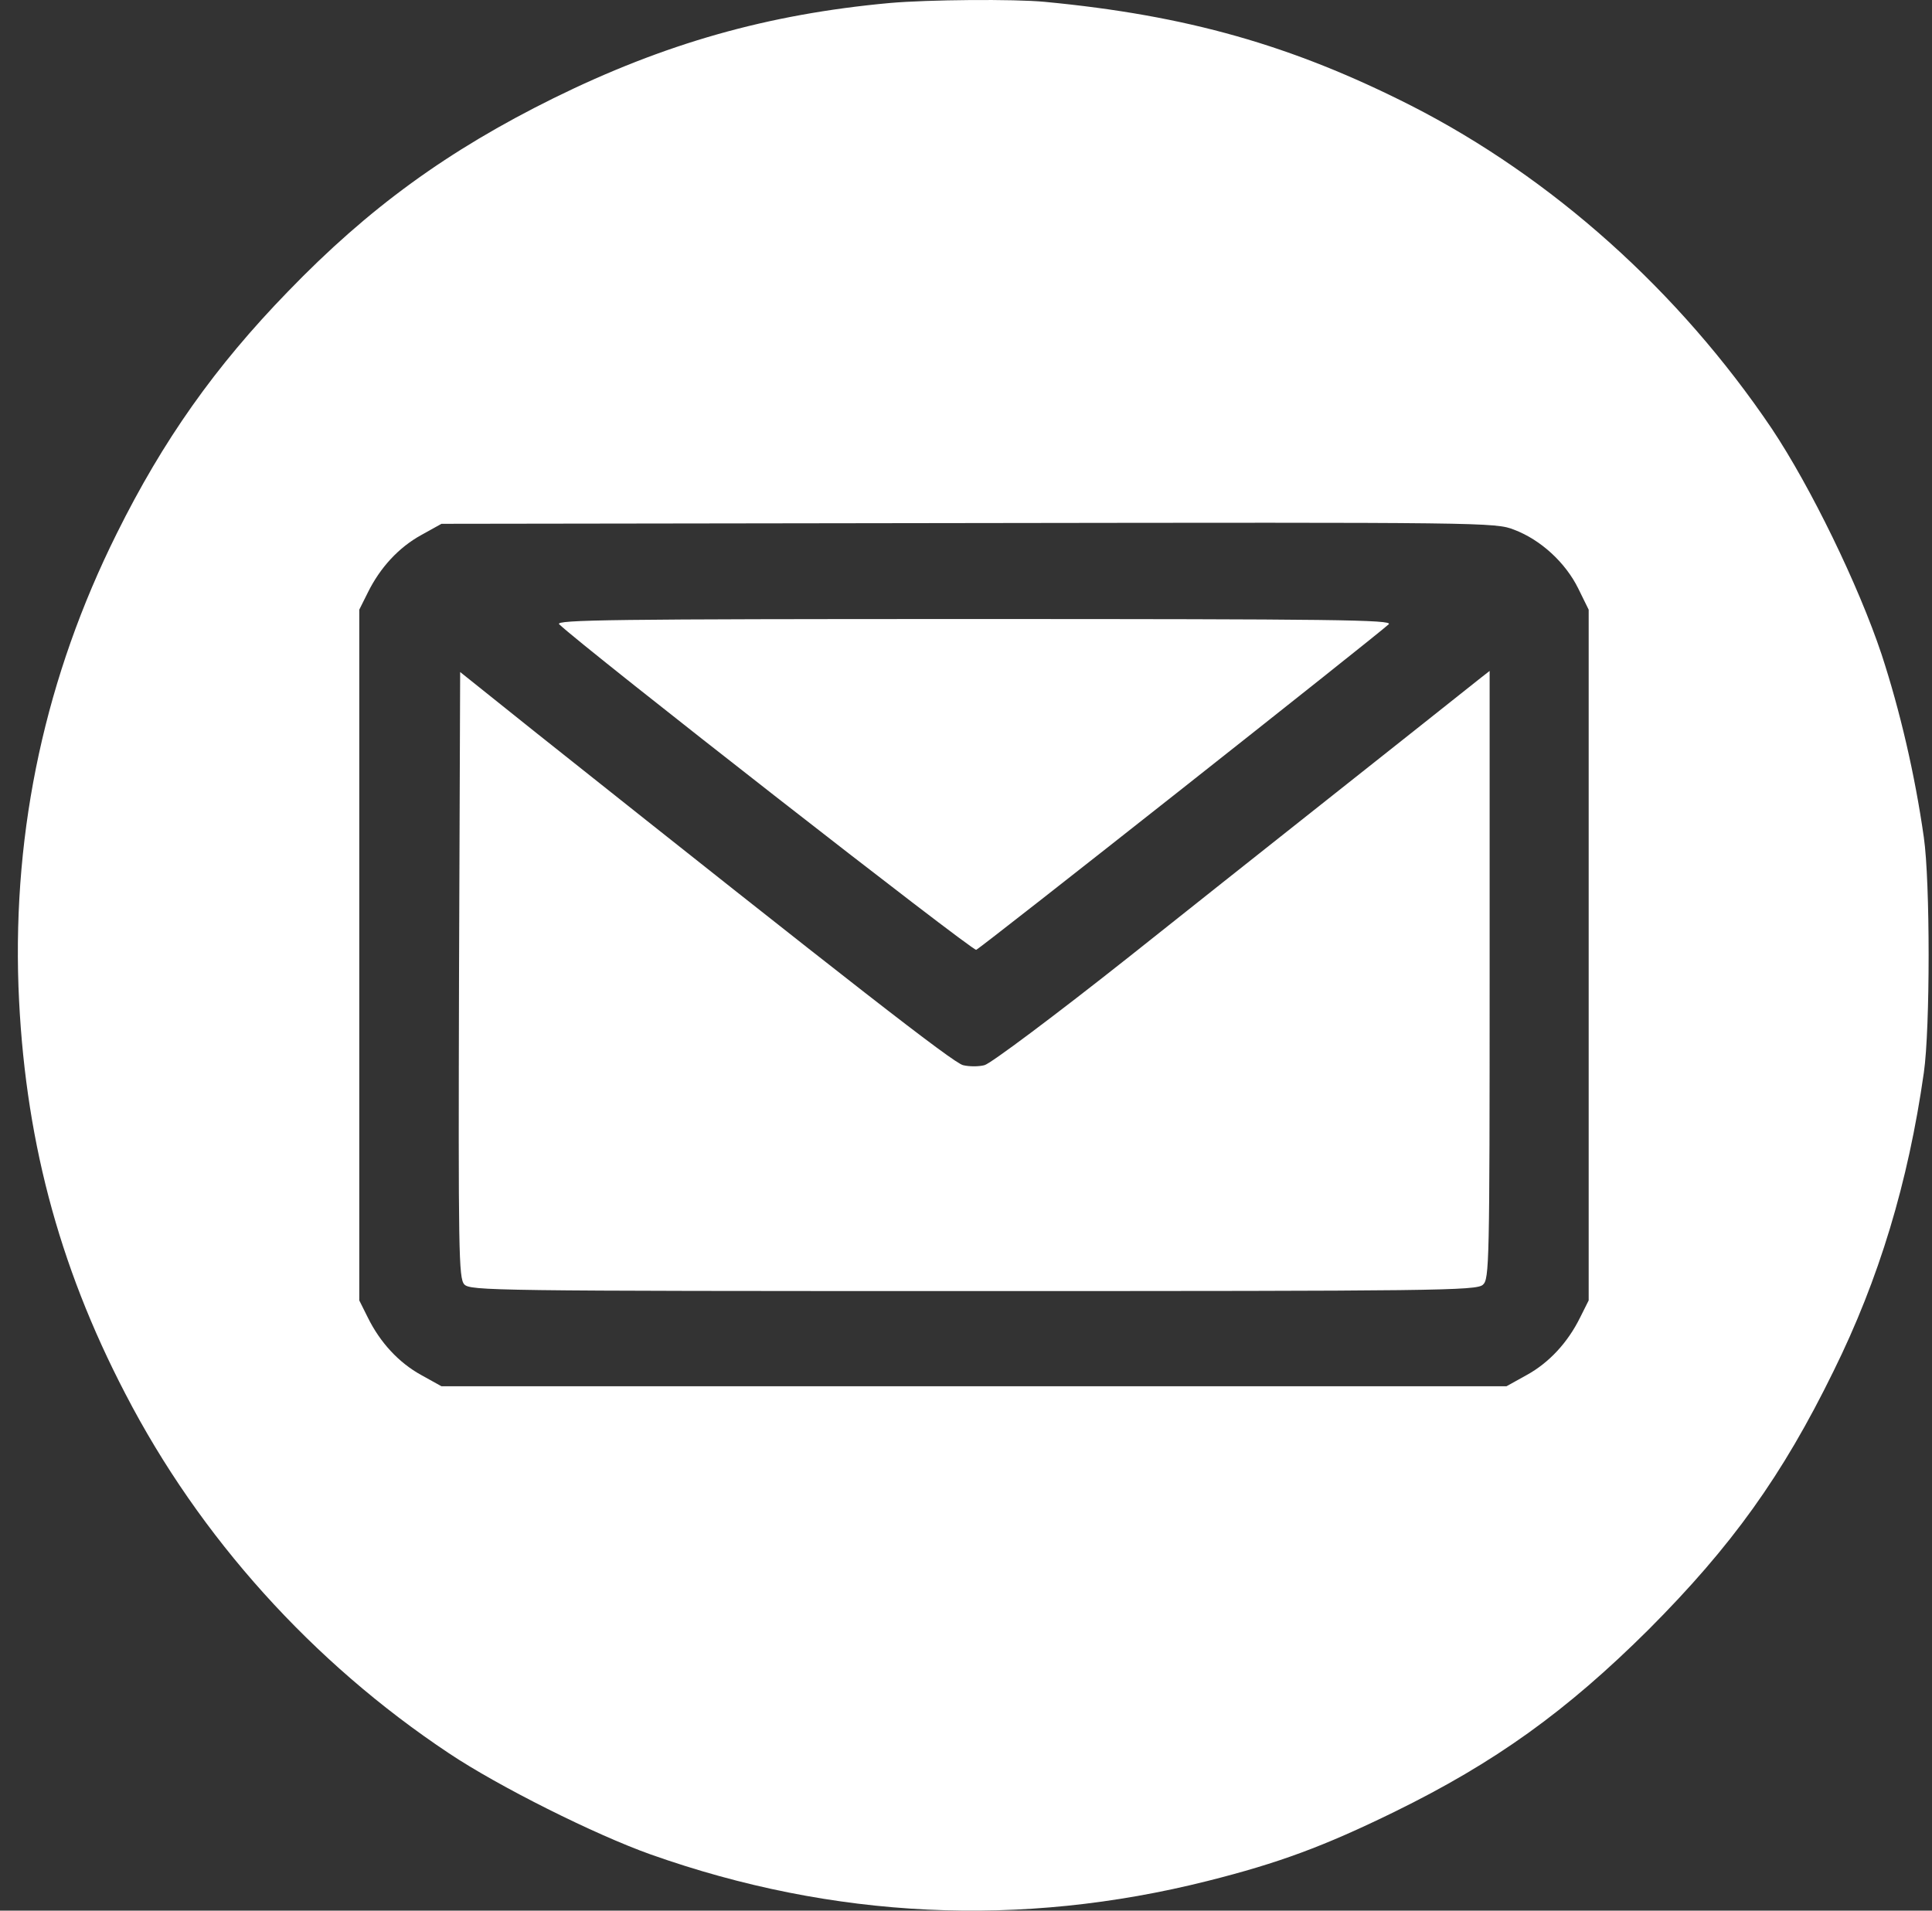
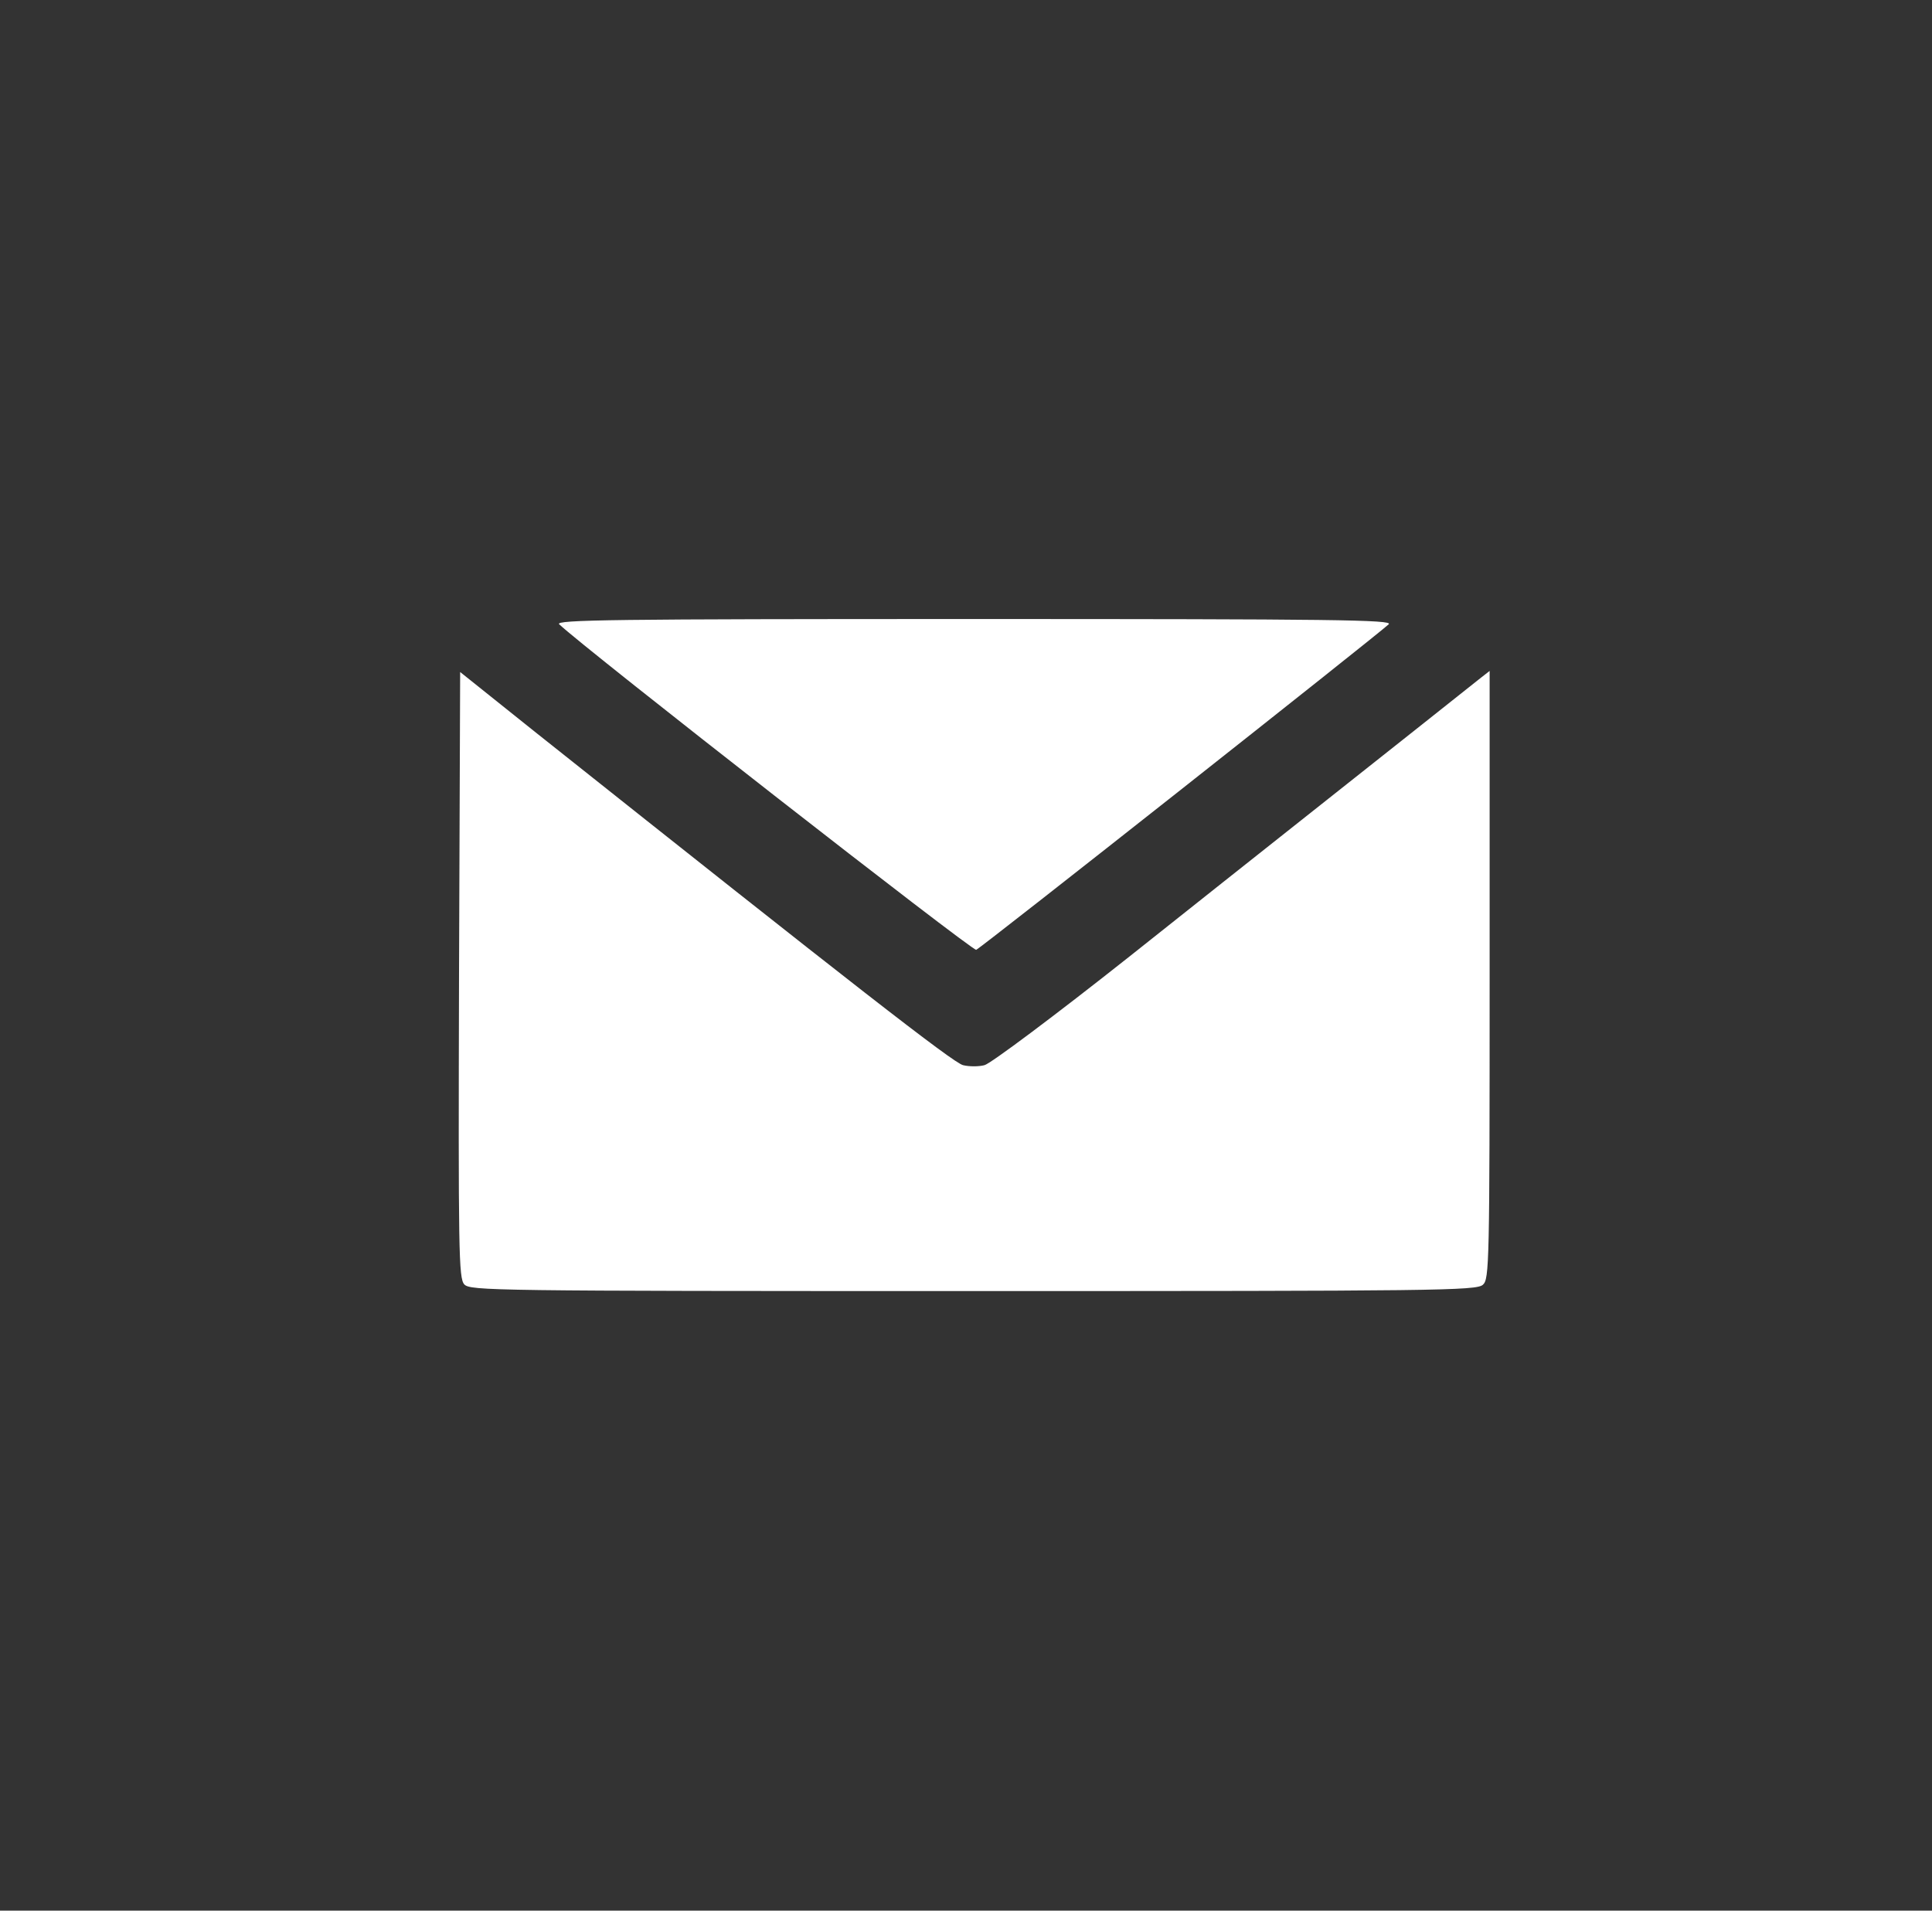
<svg xmlns="http://www.w3.org/2000/svg" width="91" height="90" viewBox="0 0 91 90" fill="none">
  <rect x="0" y="0" width="91" height="90" fill="#333333" stroke="none" />
-   <path d="M49.219 0.088C55.89 0.721 60.853 2.128 66.468 4.977C73.121 8.371 79.088 13.718 83.453 20.19C85.283 22.933 87.536 27.559 88.627 30.83C89.49 33.468 90.194 36.475 90.616 39.447C90.916 41.523 90.916 48.452 90.616 50.527C89.877 55.715 88.504 60.253 86.357 64.597C83.946 69.521 81.57 72.827 77.662 76.749C73.772 80.618 70.411 83.028 65.676 85.349C62.367 86.967 60.237 87.758 56.876 88.603C48.075 90.819 39.239 90.397 30.65 87.354C28.028 86.422 23.487 84.153 21.146 82.588C14.722 78.314 9.406 72.423 5.904 65.652C2.718 59.532 1.134 53.447 0.87 46.482C0.606 38.99 2.155 31.85 5.499 25.132C7.681 20.735 10.128 17.27 13.56 13.735C17.362 9.796 21.093 7.088 26.074 4.625C31.284 2.058 36.142 0.668 41.915 0.141C43.71 -0.017 47.776 -0.053 49.219 0.088ZM19.843 25.202C18.787 25.782 17.907 26.732 17.326 27.91L16.922 28.719V44.987V61.255L17.326 62.064C17.907 63.242 18.787 64.192 19.843 64.772L20.794 65.3H45.875H70.956L71.907 64.772C72.963 64.192 73.843 63.242 74.424 62.064L74.829 61.255V44.987V28.719L74.336 27.717C73.737 26.503 72.576 25.431 71.326 24.956C70.446 24.604 69.988 24.604 45.611 24.639L20.794 24.674L19.843 25.202Z" fill="white" />
  <path d="M65.412 29.405C64.849 29.933 46.209 44.653 45.981 44.741C45.805 44.811 27.535 30.548 26.338 29.405C26.127 29.194 28.89 29.159 45.875 29.159C62.789 29.159 65.623 29.194 65.412 29.405Z" fill="white" />
  <path d="M70.164 45.919C70.164 59.567 70.147 60.253 69.847 60.517C69.548 60.798 67.63 60.815 45.84 60.815C23.099 60.815 22.149 60.798 21.867 60.499C21.604 60.2 21.586 58.986 21.621 45.919L21.674 31.656L25.37 34.611C40.102 46.324 44.925 50.087 45.365 50.175C45.646 50.246 46.104 50.246 46.368 50.175C46.632 50.123 49.712 47.819 53.197 45.058C58.213 41.065 67.401 33.802 69.759 31.92L70.164 31.604V45.919Z" fill="white" />
</svg>